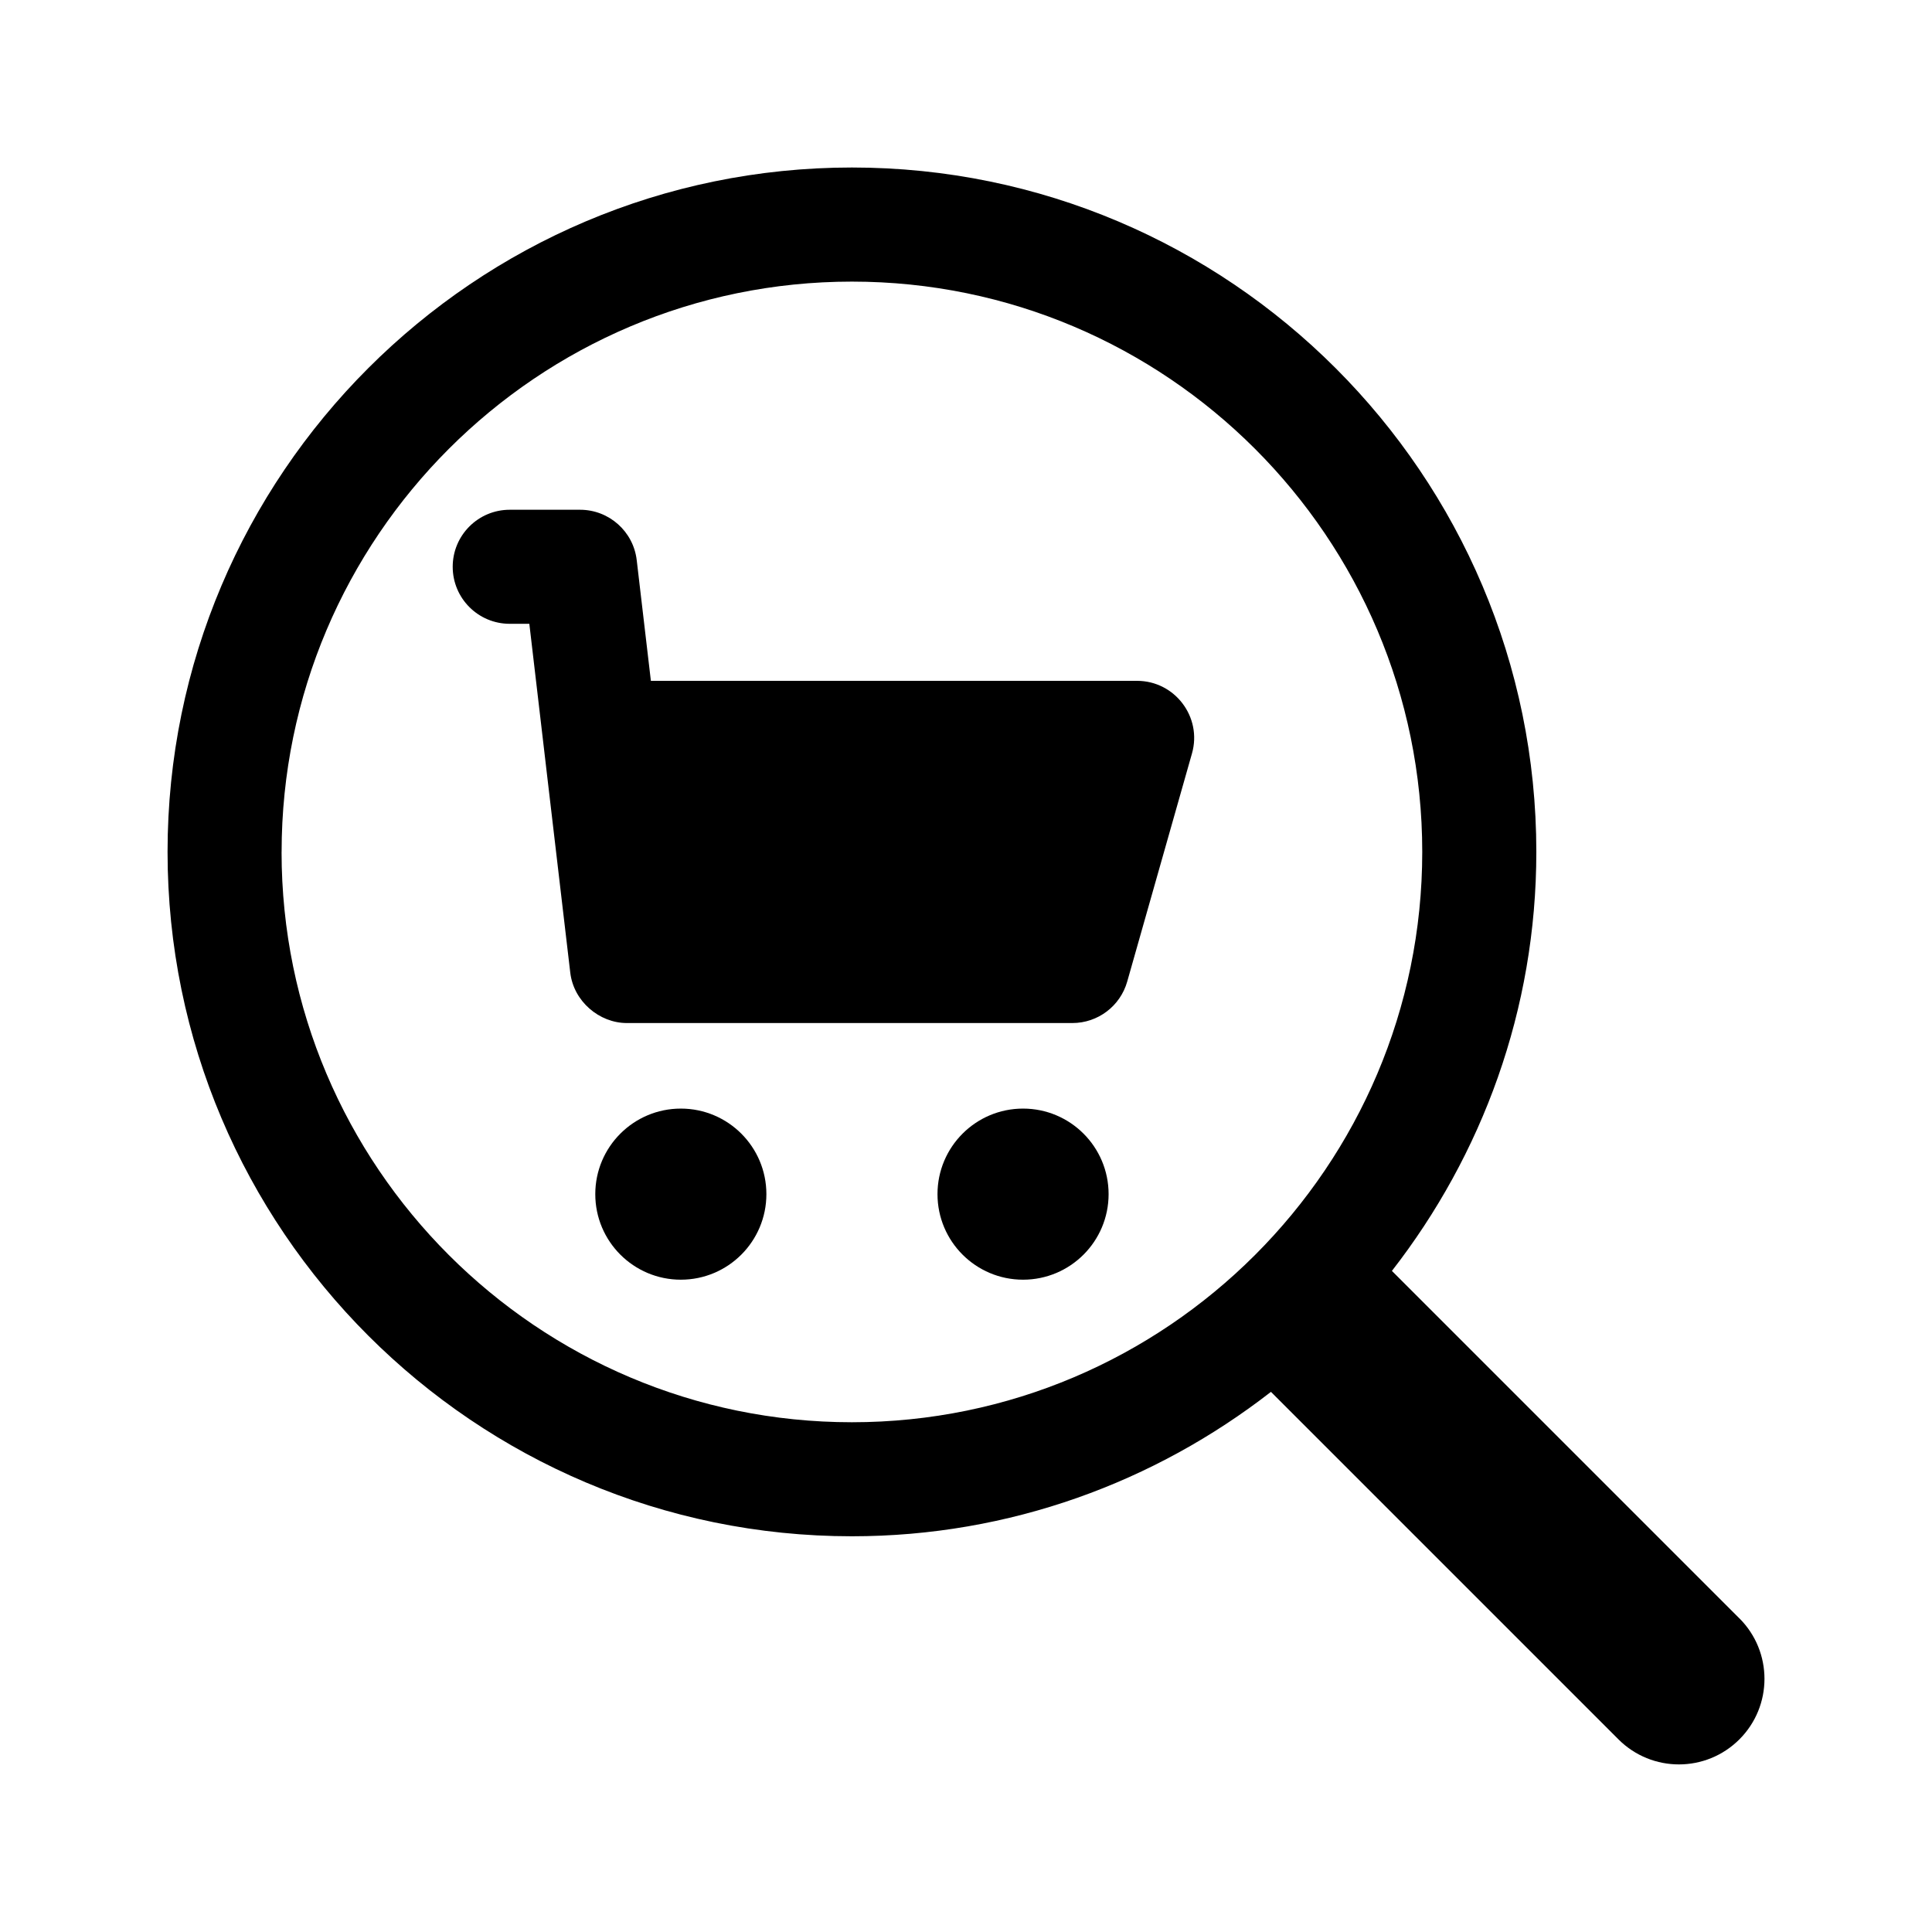
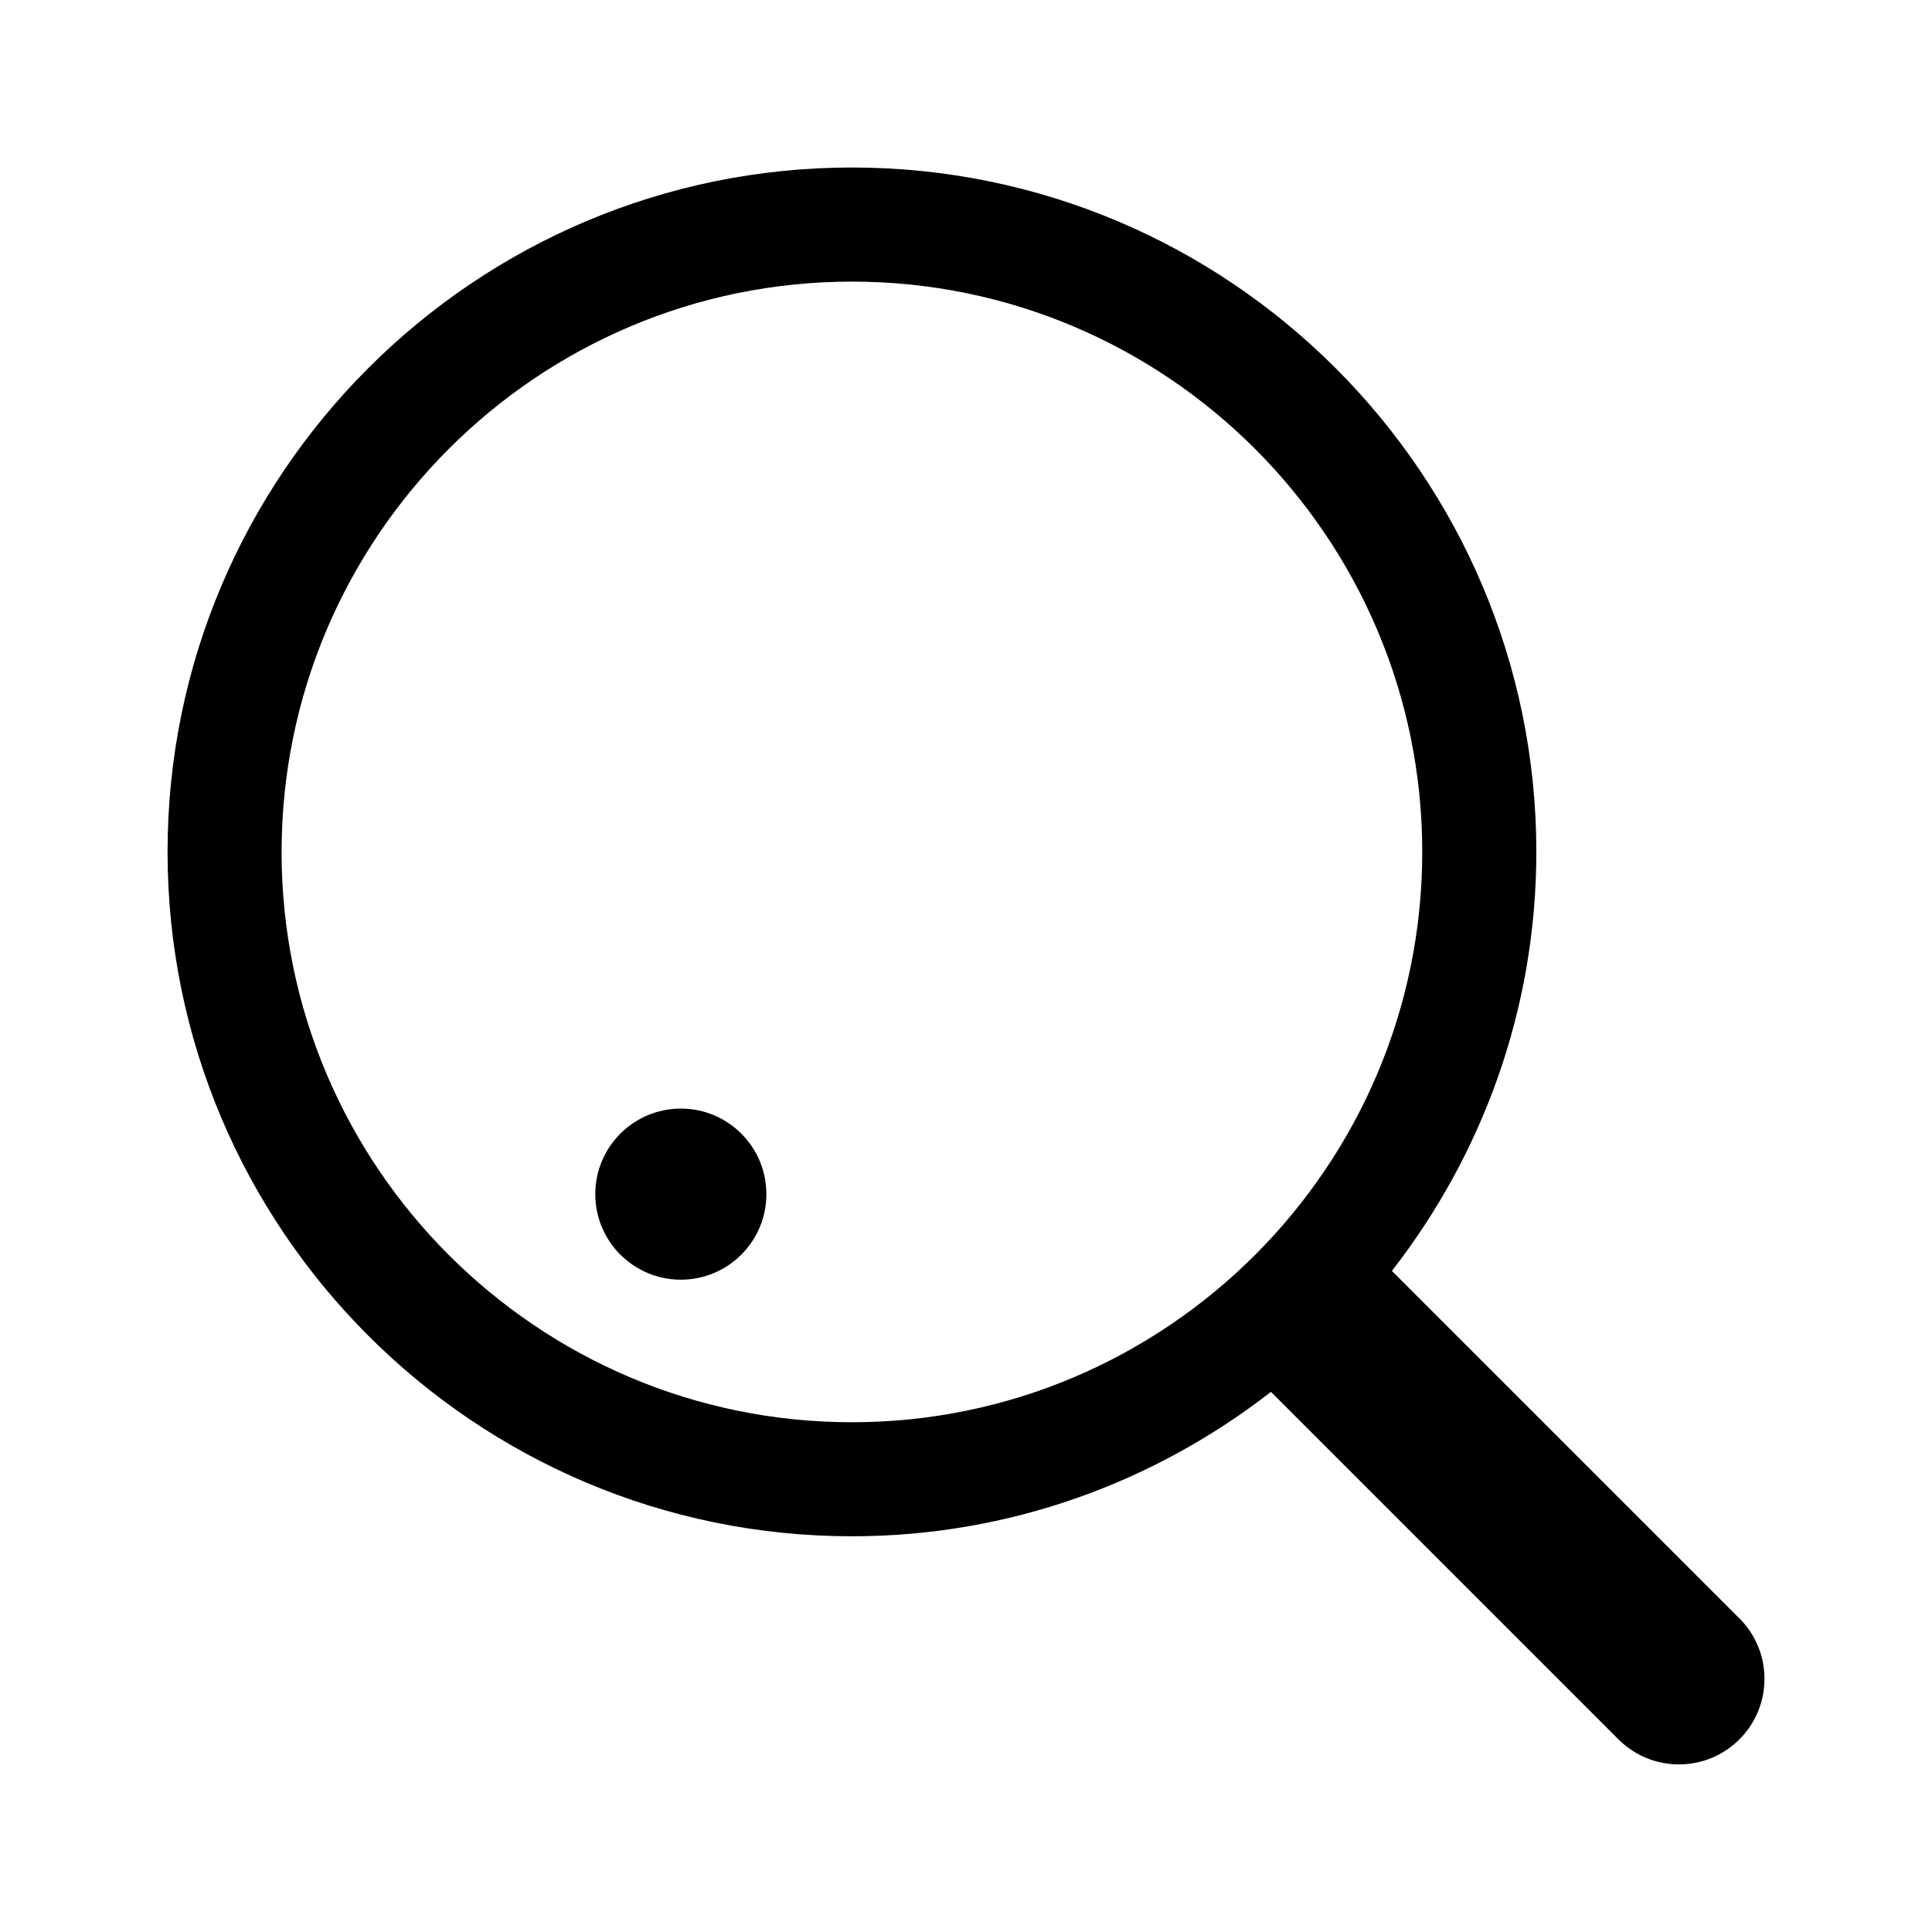
<svg xmlns="http://www.w3.org/2000/svg" fill="#000000" width="800px" height="800px" version="1.1" viewBox="144 144 512 512">
  <g>
    <path d="m604.96 572.89-92.09-92.09c23.891-30.719 38.273-69.188 38.273-111.04 0-100-81.355-181.37-181.37-181.37s-181.37 81.367-181.37 181.37c0 100.01 81.355 181.37 181.37 181.37 41.848 0 80.316-14.383 111.04-38.273l92.09 92.09c8.855 8.855 23.199 8.855 32.059 0 8.855-8.852 8.855-23.211 0.004-32.062zm-386.33-203.12c0-83.34 67.809-151.14 151.14-151.14 83.336 0 151.14 67.801 151.14 151.14-0.004 83.34-67.812 151.14-151.15 151.14-83.336 0-151.14-67.805-151.14-151.14z" />
-     <path d="m437.79 460.46c0 12.52-10.152 22.672-22.672 22.672s-22.672-10.152-22.672-22.672 10.152-22.672 22.672-22.672 22.672 10.152 22.672 22.672z" />
    <path d="m347.1 460.46c0 12.52-10.152 22.672-22.672 22.672s-22.672-10.152-22.672-22.672 10.152-22.672 22.672-22.672 22.672 10.152 22.672 22.672z" />
-     <path d="m445.34 324.43h-128.85l-3.754-31.992c-0.887-7.606-7.352-13.348-15.012-13.348h-18.641c-8.352 0-15.113 6.766-15.113 15.113 0 8.348 6.762 15.113 15.113 15.113h5.195c11.047 94.16-4.121-35.008 10.848 92.449 0.891 7.586 7.672 13.352 15 13.352h0.012 0.004 118.04c6.762 0 12.695-4.488 14.539-10.988l17.164-60.457c2.746-9.648-4.555-19.242-14.547-19.242z" />
  </g>
</svg>